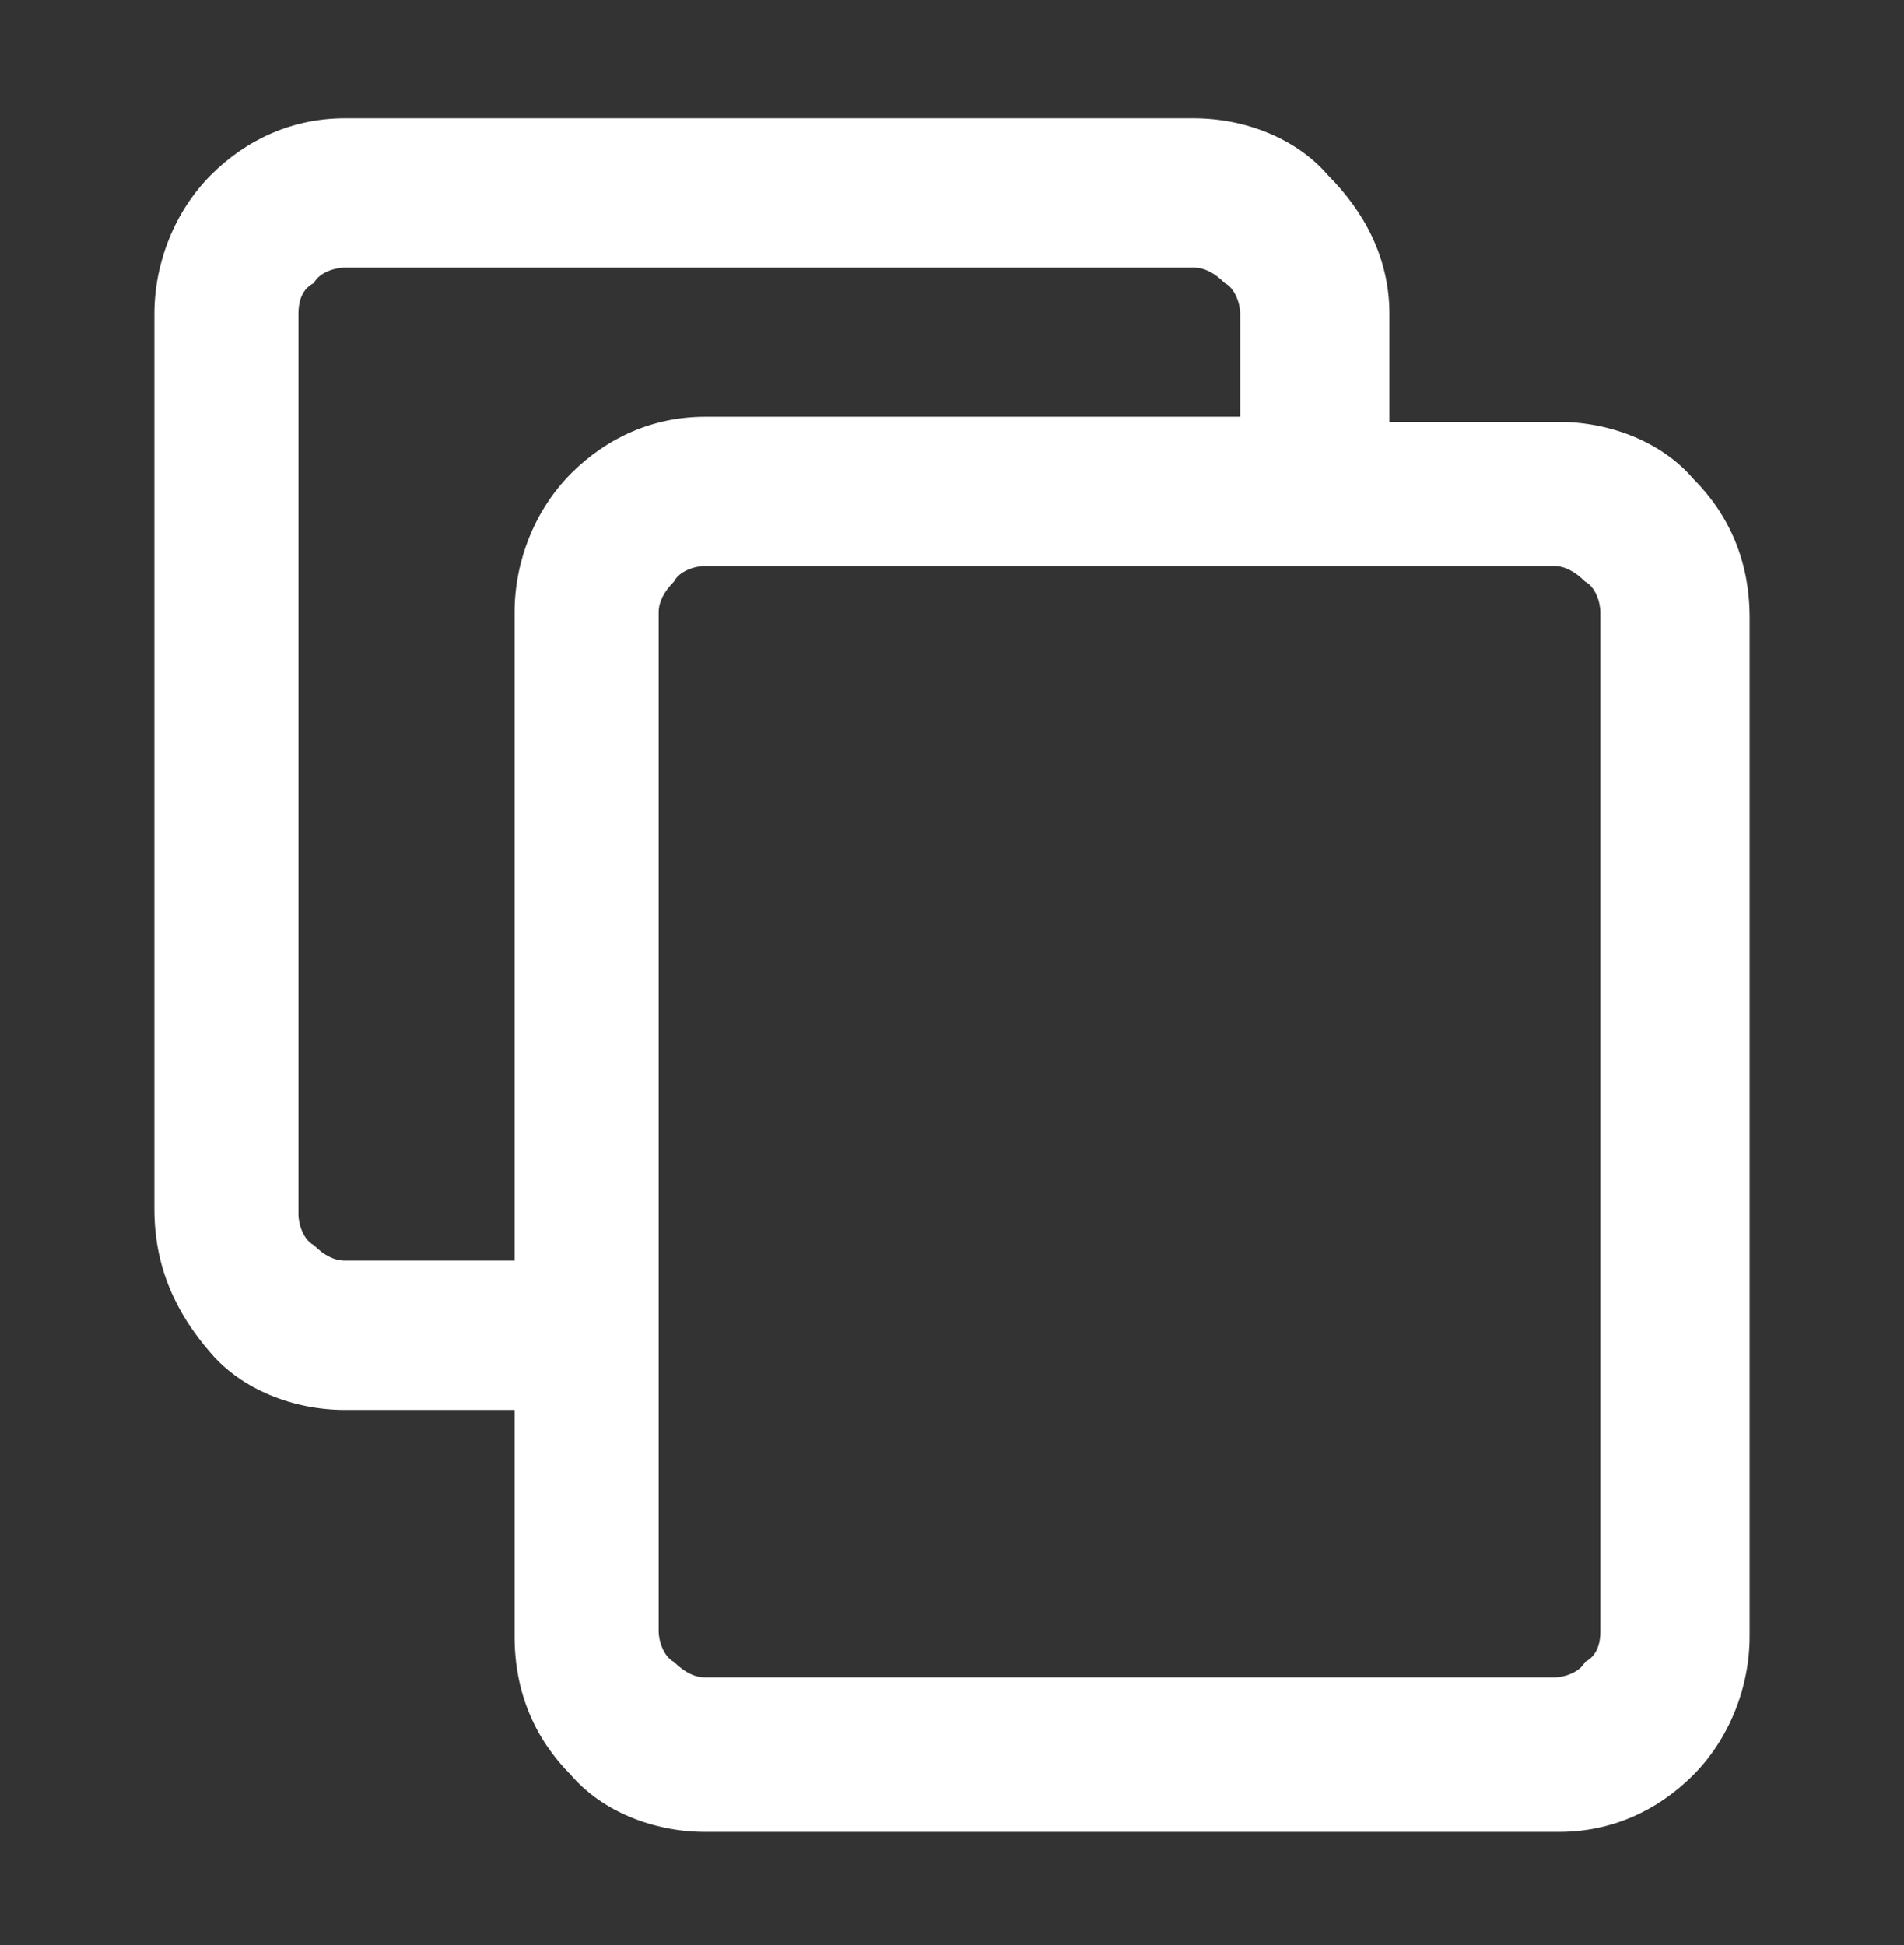
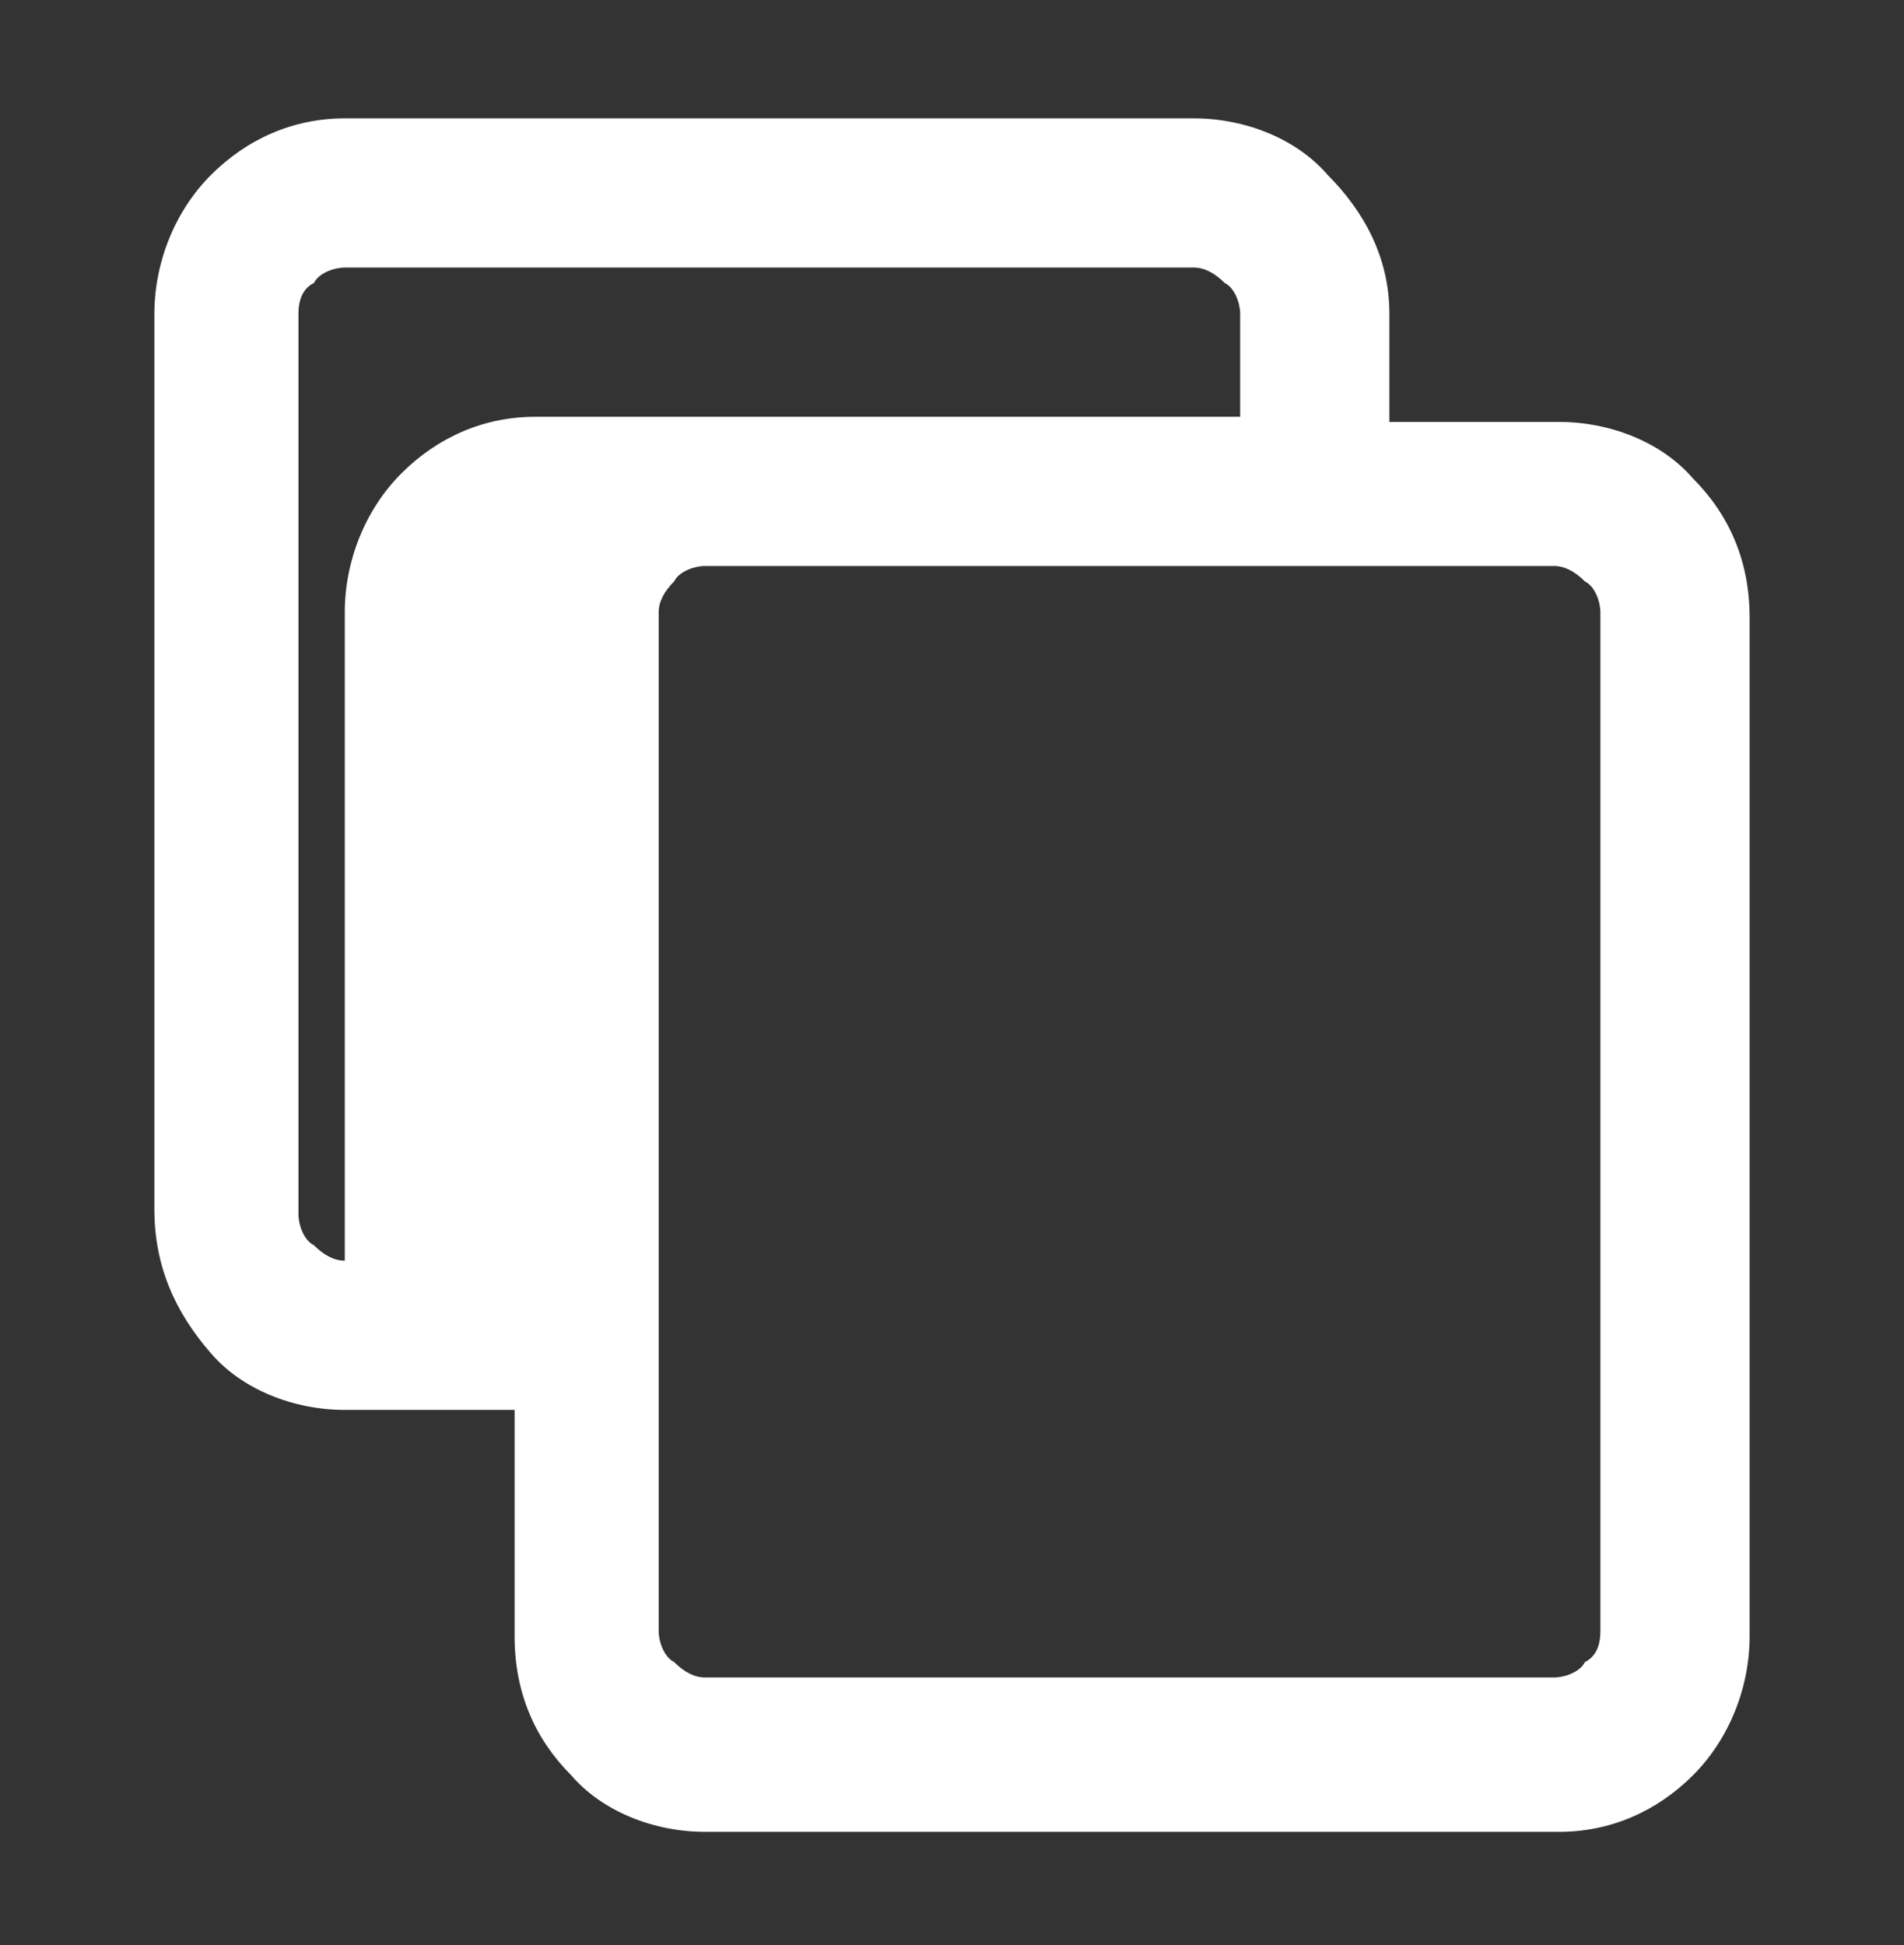
<svg xmlns="http://www.w3.org/2000/svg" version="1.1" id="Vrstva_1" x="0px" y="0px" viewBox="0 0 37 37.8" style="enable-background:new 0 0 37 37.8;" xml:space="preserve">
  <rect x="0" y="0" width="37" height="37.8" fill="#333333" stroke="none" />
  <style type="text/css">
	.st0{fill-rule:evenodd;clip-rule:evenodd;fill:#FFFFFF;}
</style>
  <g>
-     <path class="st0" d="M27,6.1v2.1h3.3h0v0c1,0,2,0.4,2.6,1.1c0.7,0.7,1.1,1.6,1.1,2.7h0v0v19.8v0h0c0,1-0.4,2-1.1,2.7   c-0.7,0.7-1.6,1.1-2.6,1.1v0h0H13.7h0v0c-1,0-2-0.4-2.6-1.1c-0.7-0.7-1.1-1.6-1.1-2.7h0v0v-4.4H6.7h0v0c-1,0-2-0.4-2.6-1.1   C3.4,25.5,3,24.6,3,23.5h0v0V6.1v0h0c0-1,0.4-2,1.1-2.7c0.7-0.7,1.6-1.1,2.6-1.1v0h0h16.5h0v0c1,0,2,0.4,2.6,1.1   C26.5,4.1,27,5,27,6.1L27,6.1L27,6.1L27,6.1z M24.1,8.2V6.1v0h0c0-0.2-0.1-0.5-0.3-0.6c-0.2-0.2-0.4-0.3-0.6-0.3v0h0H6.7h0v0   c-0.2,0-0.5,0.1-0.6,0.3C5.9,5.6,5.8,5.8,5.8,6.1h0v0v17.5v0h0c0,0.2,0.1,0.5,0.3,0.6c0.2,0.2,0.4,0.3,0.6,0.3v0h0H10V11.9v0h0   c0-1,0.4-2,1.1-2.7c0.7-0.7,1.6-1.1,2.6-1.1v0h0H24.1L24.1,8.2z M31.1,31.7V11.9v0h0c0-0.2-0.1-0.5-0.3-0.6   c-0.2-0.2-0.4-0.3-0.6-0.3v0h0H13.7h0v0c-0.2,0-0.5,0.1-0.6,0.3c-0.2,0.2-0.3,0.4-0.3,0.6h0v0v19.8v0h0c0,0.2,0.1,0.5,0.3,0.6   c0.2,0.2,0.4,0.3,0.6,0.3v0h0h16.5h0v0c0.2,0,0.5-0.1,0.6-0.3C31,32.2,31.1,32,31.1,31.7L31.1,31.7L31.1,31.7L31.1,31.7z" />
+     <path class="st0" d="M27,6.1v2.1h3.3h0v0c1,0,2,0.4,2.6,1.1c0.7,0.7,1.1,1.6,1.1,2.7h0v0v19.8v0h0c0,1-0.4,2-1.1,2.7   c-0.7,0.7-1.6,1.1-2.6,1.1v0h0H13.7h0v0c-1,0-2-0.4-2.6-1.1c-0.7-0.7-1.1-1.6-1.1-2.7h0v0v-4.4H6.7h0v0c-1,0-2-0.4-2.6-1.1   C3.4,25.5,3,24.6,3,23.5h0v0V6.1v0h0c0-1,0.4-2,1.1-2.7c0.7-0.7,1.6-1.1,2.6-1.1v0h0h16.5h0v0c1,0,2,0.4,2.6,1.1   C26.5,4.1,27,5,27,6.1L27,6.1L27,6.1L27,6.1z M24.1,8.2V6.1v0h0c0-0.2-0.1-0.5-0.3-0.6c-0.2-0.2-0.4-0.3-0.6-0.3v0h0H6.7h0v0   c-0.2,0-0.5,0.1-0.6,0.3C5.9,5.6,5.8,5.8,5.8,6.1h0v0v17.5v0h0c0,0.2,0.1,0.5,0.3,0.6c0.2,0.2,0.4,0.3,0.6,0.3v0h0V11.9v0h0   c0-1,0.4-2,1.1-2.7c0.7-0.7,1.6-1.1,2.6-1.1v0h0H24.1L24.1,8.2z M31.1,31.7V11.9v0h0c0-0.2-0.1-0.5-0.3-0.6   c-0.2-0.2-0.4-0.3-0.6-0.3v0h0H13.7h0v0c-0.2,0-0.5,0.1-0.6,0.3c-0.2,0.2-0.3,0.4-0.3,0.6h0v0v19.8v0h0c0,0.2,0.1,0.5,0.3,0.6   c0.2,0.2,0.4,0.3,0.6,0.3v0h0h16.5h0v0c0.2,0,0.5-0.1,0.6-0.3C31,32.2,31.1,32,31.1,31.7L31.1,31.7L31.1,31.7L31.1,31.7z" />
  </g>
</svg>